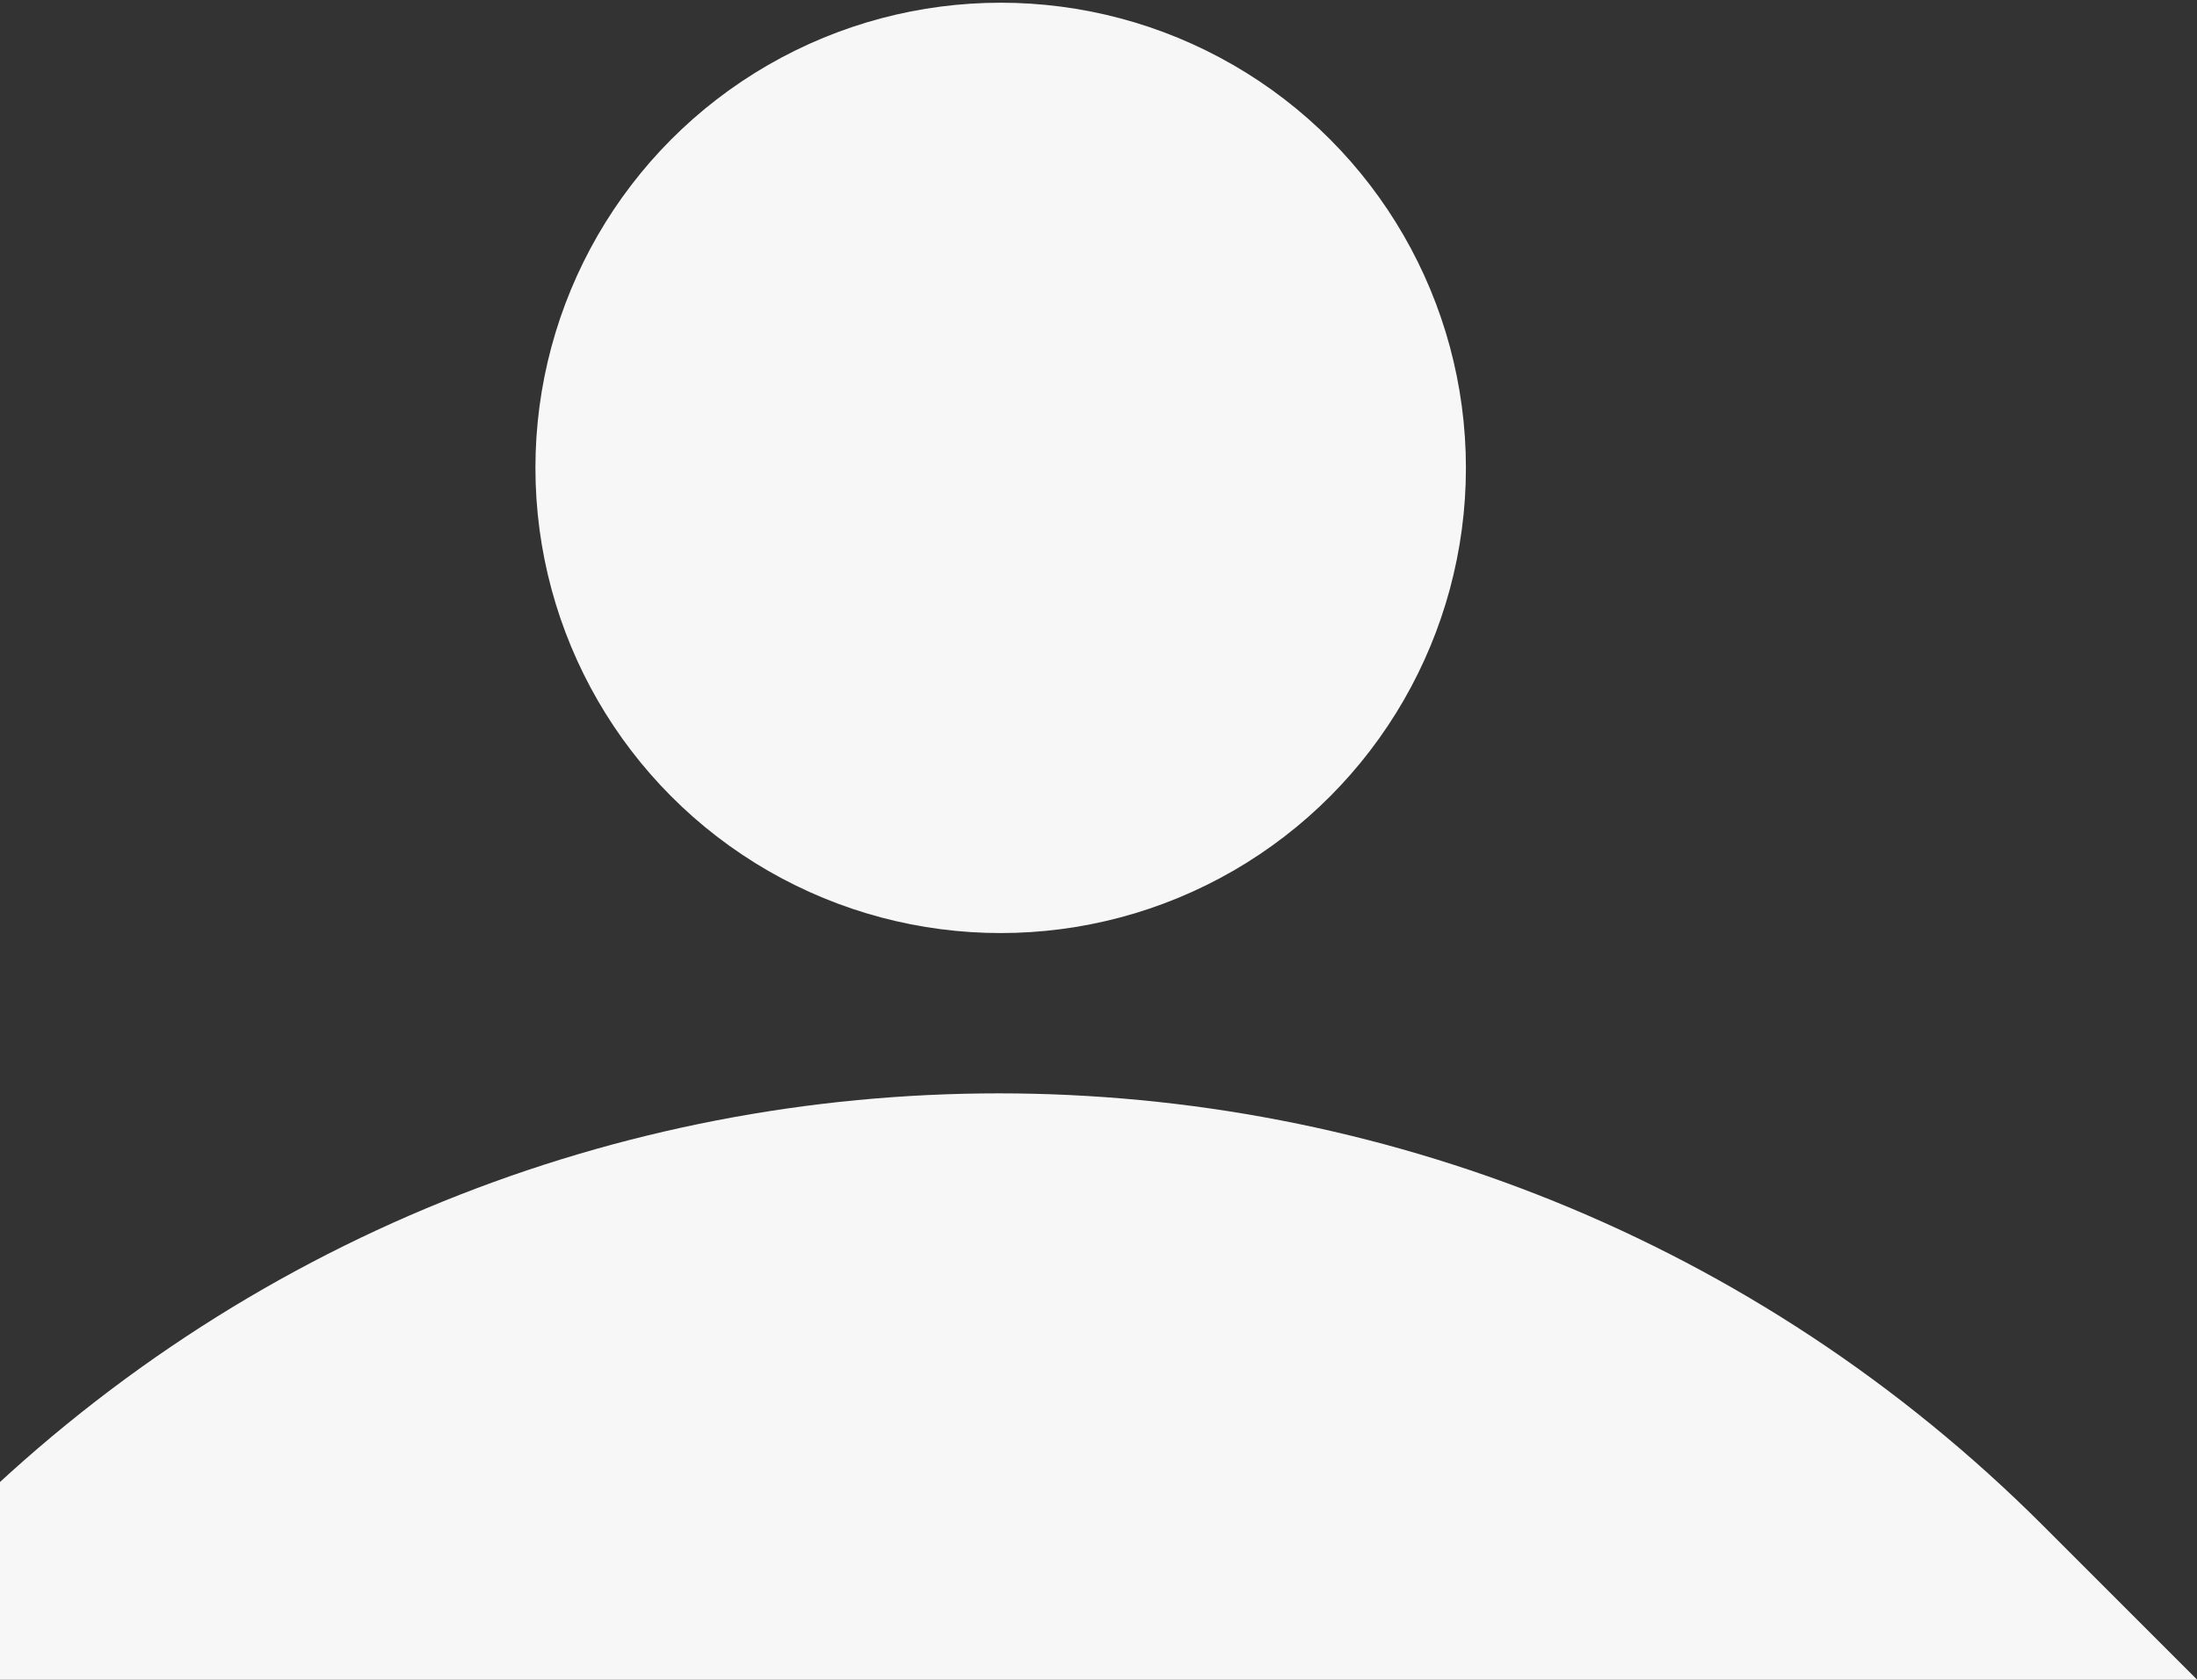
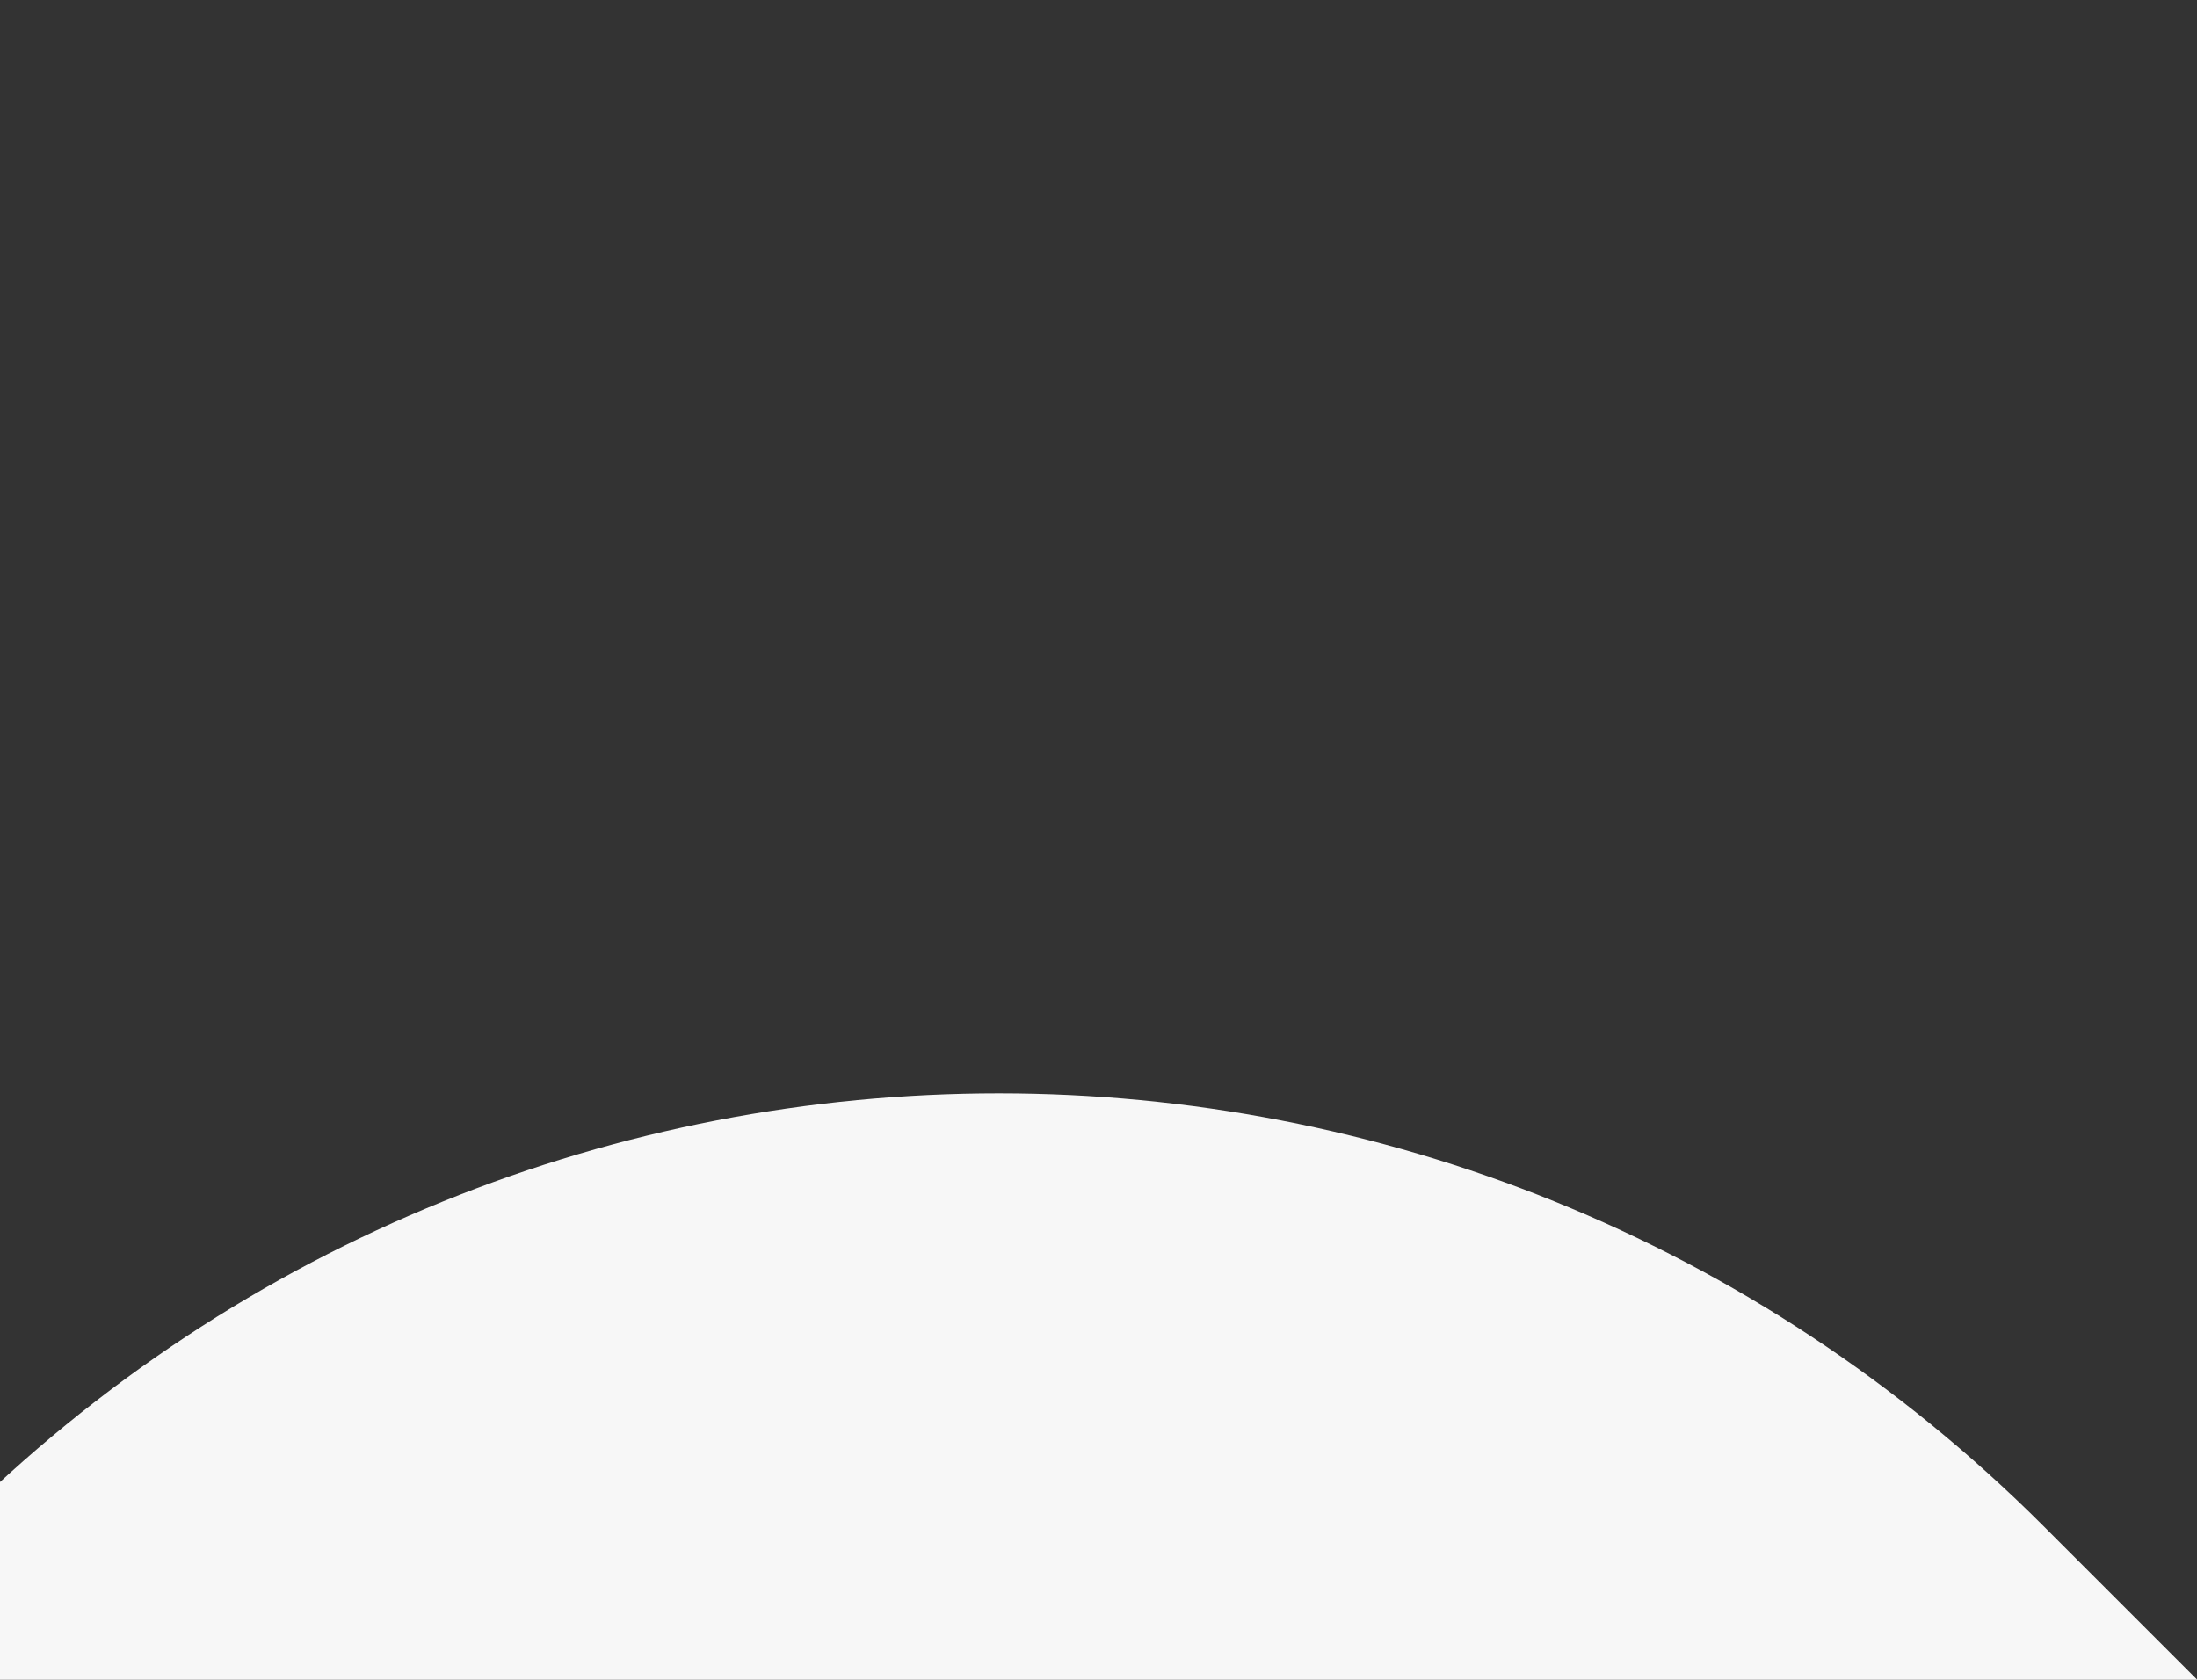
<svg xmlns="http://www.w3.org/2000/svg" id="Vrstva_2" viewBox="0 0 340 260">
  <rect x="0" y="0" width="340" height="260" fill="#333333" stroke="none" />
  <defs>
    <clipPath id="clippath">
      <rect width="340" height="260" fill="none" />
    </clipPath>
  </defs>
  <g id="Vrstva_1-2">
    <g clip-path="url(#clippath)">
      <g id="Group_80">
        <path id="Path_411" d="m-97.17,326.26L-7.1,236.19c89.28-89.28,234.05-89.28,323.33,0l90.07,90.07c8.93,8.93,8.93,23.4,0,32.33h0l-235.57,235.57c-8.93,8.93-23.4,8.93-32.33,0h0s-235.57-235.57-235.57-235.57c-8.93-8.93-8.93-23.4,0-32.33h0Z" fill="#f7f7f7" />
-         <circle id="Ellipse_9" cx="154.86" cy="72.42" r="72" fill="#f7f7f7" />
      </g>
    </g>
  </g>
</svg>